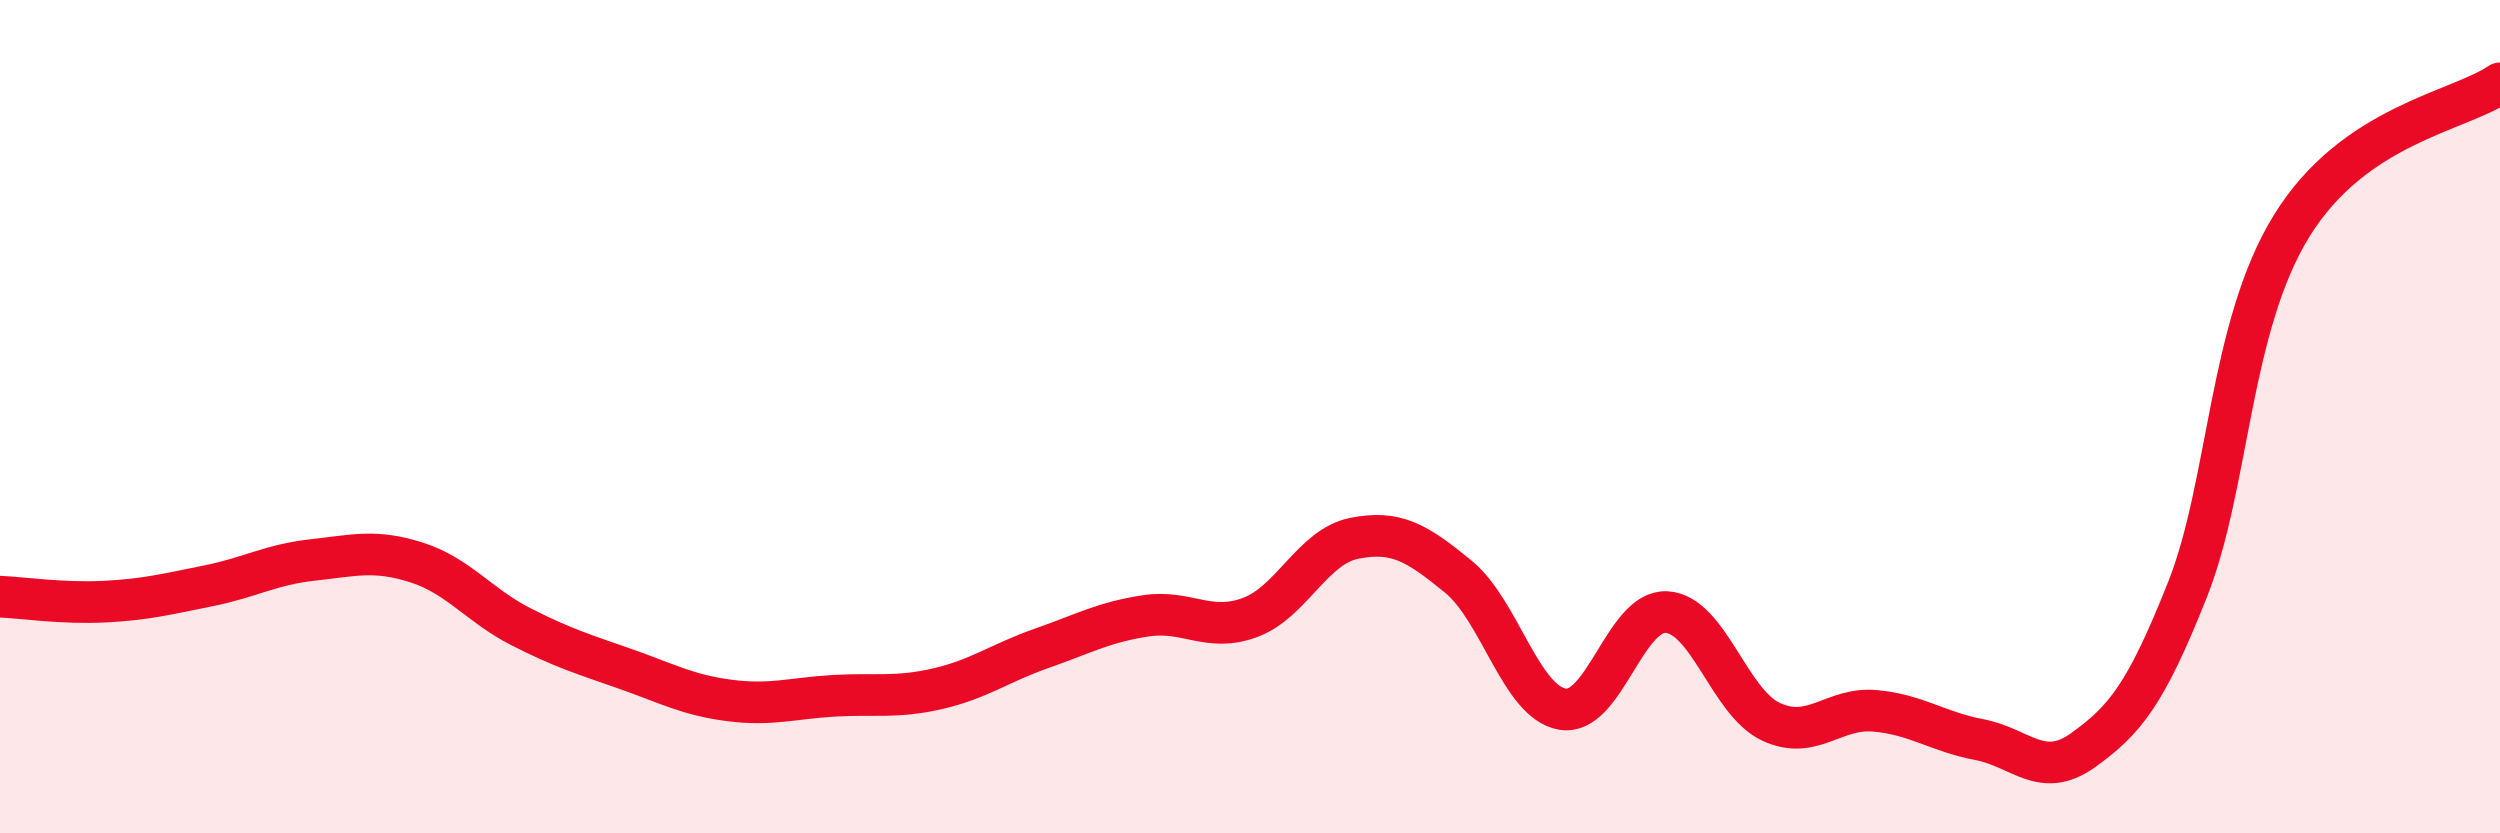
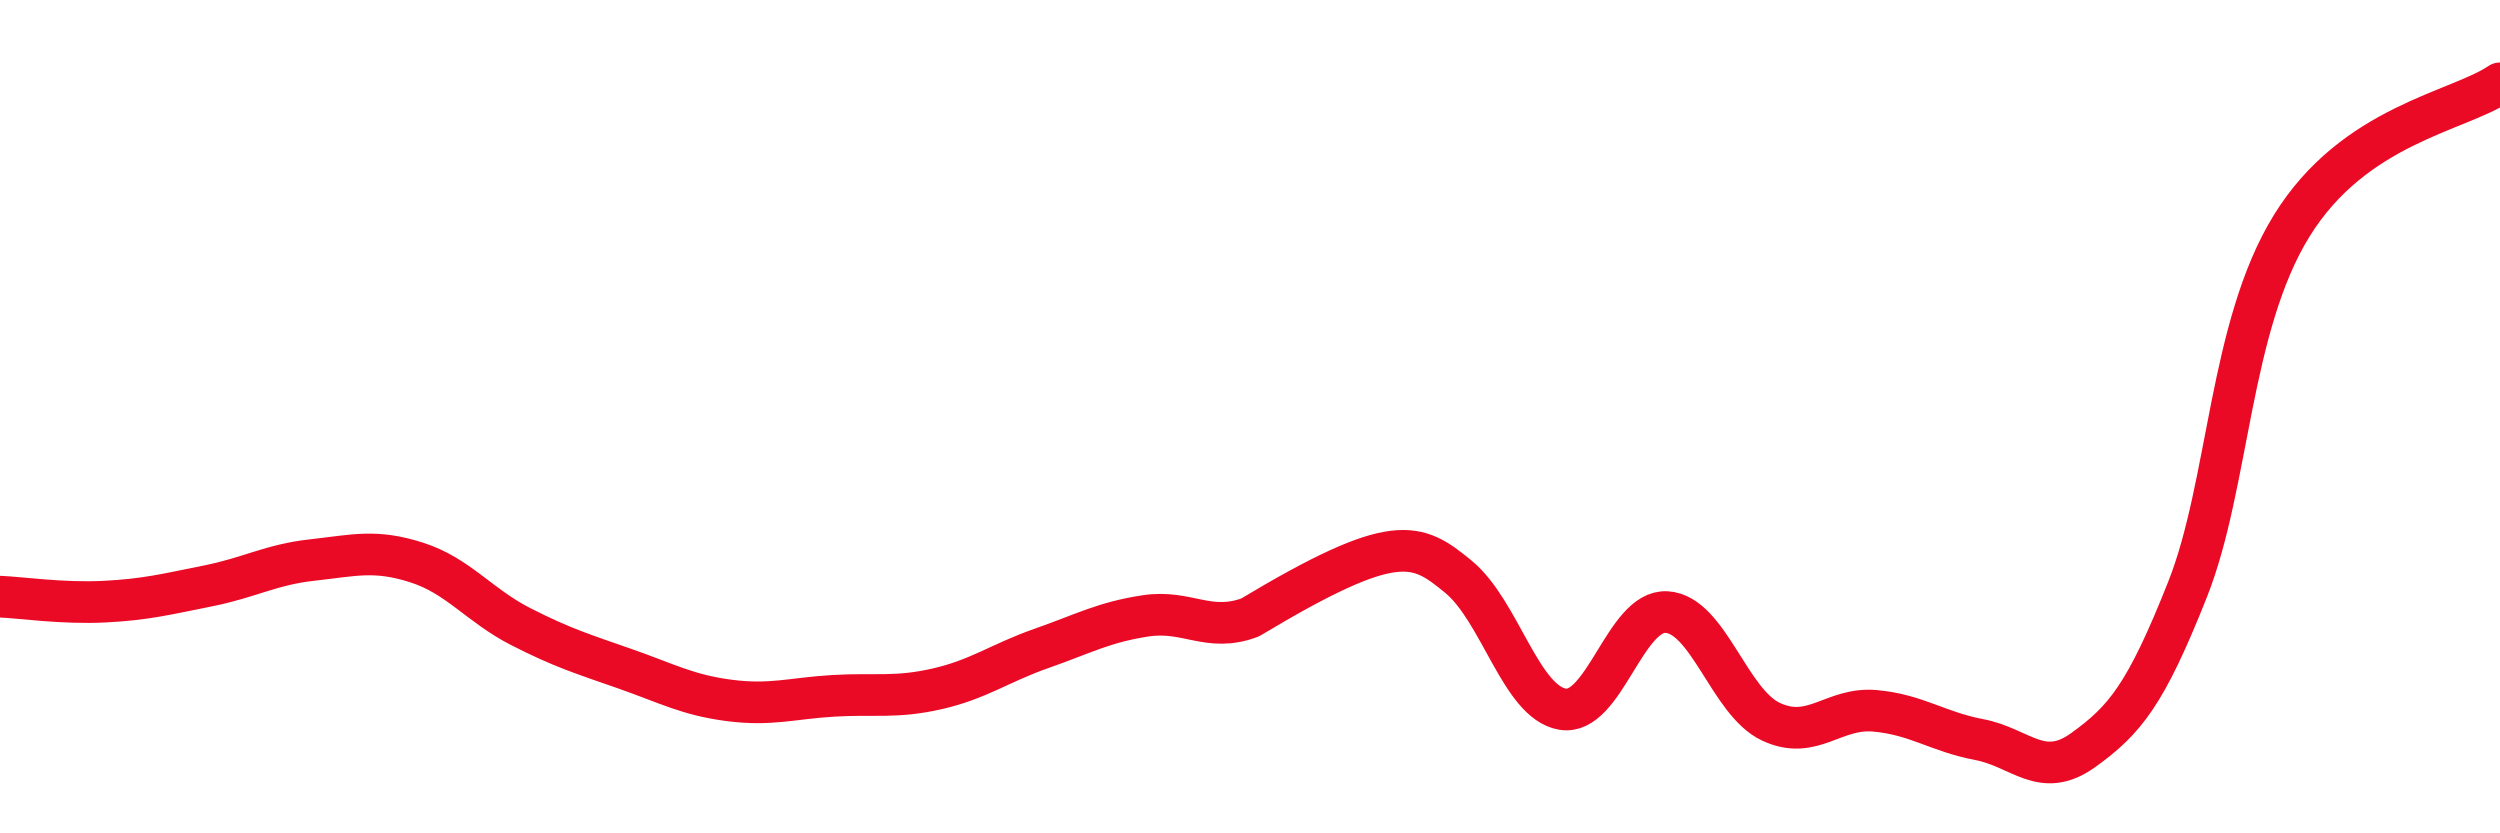
<svg xmlns="http://www.w3.org/2000/svg" width="60" height="20" viewBox="0 0 60 20">
-   <path d="M 0,14.32 C 0.5,14.34 1.5,14.49 2.5,14.44 C 3.5,14.39 4,14.26 5,14.06 C 6,13.86 6.5,13.55 7.5,13.44 C 8.5,13.33 9,13.18 10,13.5 C 11,13.82 11.5,14.53 12.5,15.04 C 13.5,15.55 14,15.7 15,16.05 C 16,16.4 16.5,16.68 17.5,16.81 C 18.5,16.94 19,16.76 20,16.7 C 21,16.64 21.5,16.76 22.5,16.53 C 23.5,16.3 24,15.91 25,15.56 C 26,15.21 26.5,14.93 27.5,14.78 C 28.5,14.63 29,15.19 30,14.82 C 31,14.45 31.5,13.12 32.5,12.92 C 33.5,12.72 34,13.02 35,13.84 C 36,14.66 36.5,16.85 37.5,17.02 C 38.5,17.19 39,14.63 40,14.69 C 41,14.75 41.5,16.85 42.5,17.32 C 43.5,17.79 44,16.97 45,17.06 C 46,17.15 46.5,17.56 47.5,17.75 C 48.5,17.94 49,18.72 50,18 C 51,17.28 51.5,16.67 52.5,14.15 C 53.5,11.63 53.5,7.85 55,5.42 C 56.5,2.99 59,2.68 60,2L60 20L0 20Z" fill="#EB0A25" opacity="0.1" stroke-linecap="round" stroke-linejoin="round" />
-   <path d="M 0,14.32 C 0.5,14.34 1.5,14.49 2.5,14.44 C 3.5,14.39 4,14.26 5,14.06 C 6,13.86 6.5,13.55 7.5,13.44 C 8.5,13.33 9,13.18 10,13.5 C 11,13.82 11.5,14.53 12.5,15.04 C 13.5,15.55 14,15.7 15,16.05 C 16,16.4 16.5,16.68 17.5,16.81 C 18.5,16.94 19,16.76 20,16.7 C 21,16.64 21.5,16.76 22.5,16.53 C 23.5,16.3 24,15.91 25,15.56 C 26,15.21 26.5,14.93 27.5,14.78 C 28.5,14.63 29,15.19 30,14.82 C 31,14.45 31.5,13.12 32.5,12.92 C 33.5,12.72 34,13.02 35,13.84 C 36,14.66 36.5,16.85 37.5,17.02 C 38.5,17.19 39,14.63 40,14.69 C 41,14.75 41.5,16.85 42.5,17.32 C 43.5,17.79 44,16.97 45,17.06 C 46,17.15 46.5,17.56 47.5,17.75 C 48.5,17.94 49,18.72 50,18 C 51,17.28 51.5,16.67 52.5,14.15 C 53.5,11.63 53.5,7.85 55,5.42 C 56.5,2.99 59,2.68 60,2" stroke="#EB0A25" stroke-width="1" fill="none" stroke-linecap="round" stroke-linejoin="round" />
+   <path d="M 0,14.32 C 0.5,14.34 1.5,14.49 2.5,14.44 C 3.5,14.39 4,14.26 5,14.06 C 6,13.86 6.5,13.55 7.5,13.44 C 8.5,13.33 9,13.18 10,13.5 C 11,13.82 11.5,14.53 12.5,15.04 C 13.5,15.55 14,15.7 15,16.05 C 16,16.4 16.5,16.68 17.5,16.81 C 18.5,16.94 19,16.76 20,16.7 C 21,16.64 21.5,16.76 22.5,16.53 C 23.5,16.3 24,15.91 25,15.56 C 26,15.21 26.5,14.93 27.5,14.78 C 28.5,14.63 29,15.19 30,14.82 C 33.5,12.72 34,13.02 35,13.84 C 36,14.66 36.5,16.85 37.5,17.02 C 38.5,17.19 39,14.63 40,14.69 C 41,14.75 41.5,16.85 42.5,17.32 C 43.5,17.79 44,16.97 45,17.06 C 46,17.15 46.5,17.56 47.5,17.75 C 48.5,17.94 49,18.72 50,18 C 51,17.28 51.5,16.67 52.5,14.15 C 53.5,11.63 53.5,7.85 55,5.42 C 56.5,2.99 59,2.68 60,2" stroke="#EB0A25" stroke-width="1" fill="none" stroke-linecap="round" stroke-linejoin="round" />
</svg>